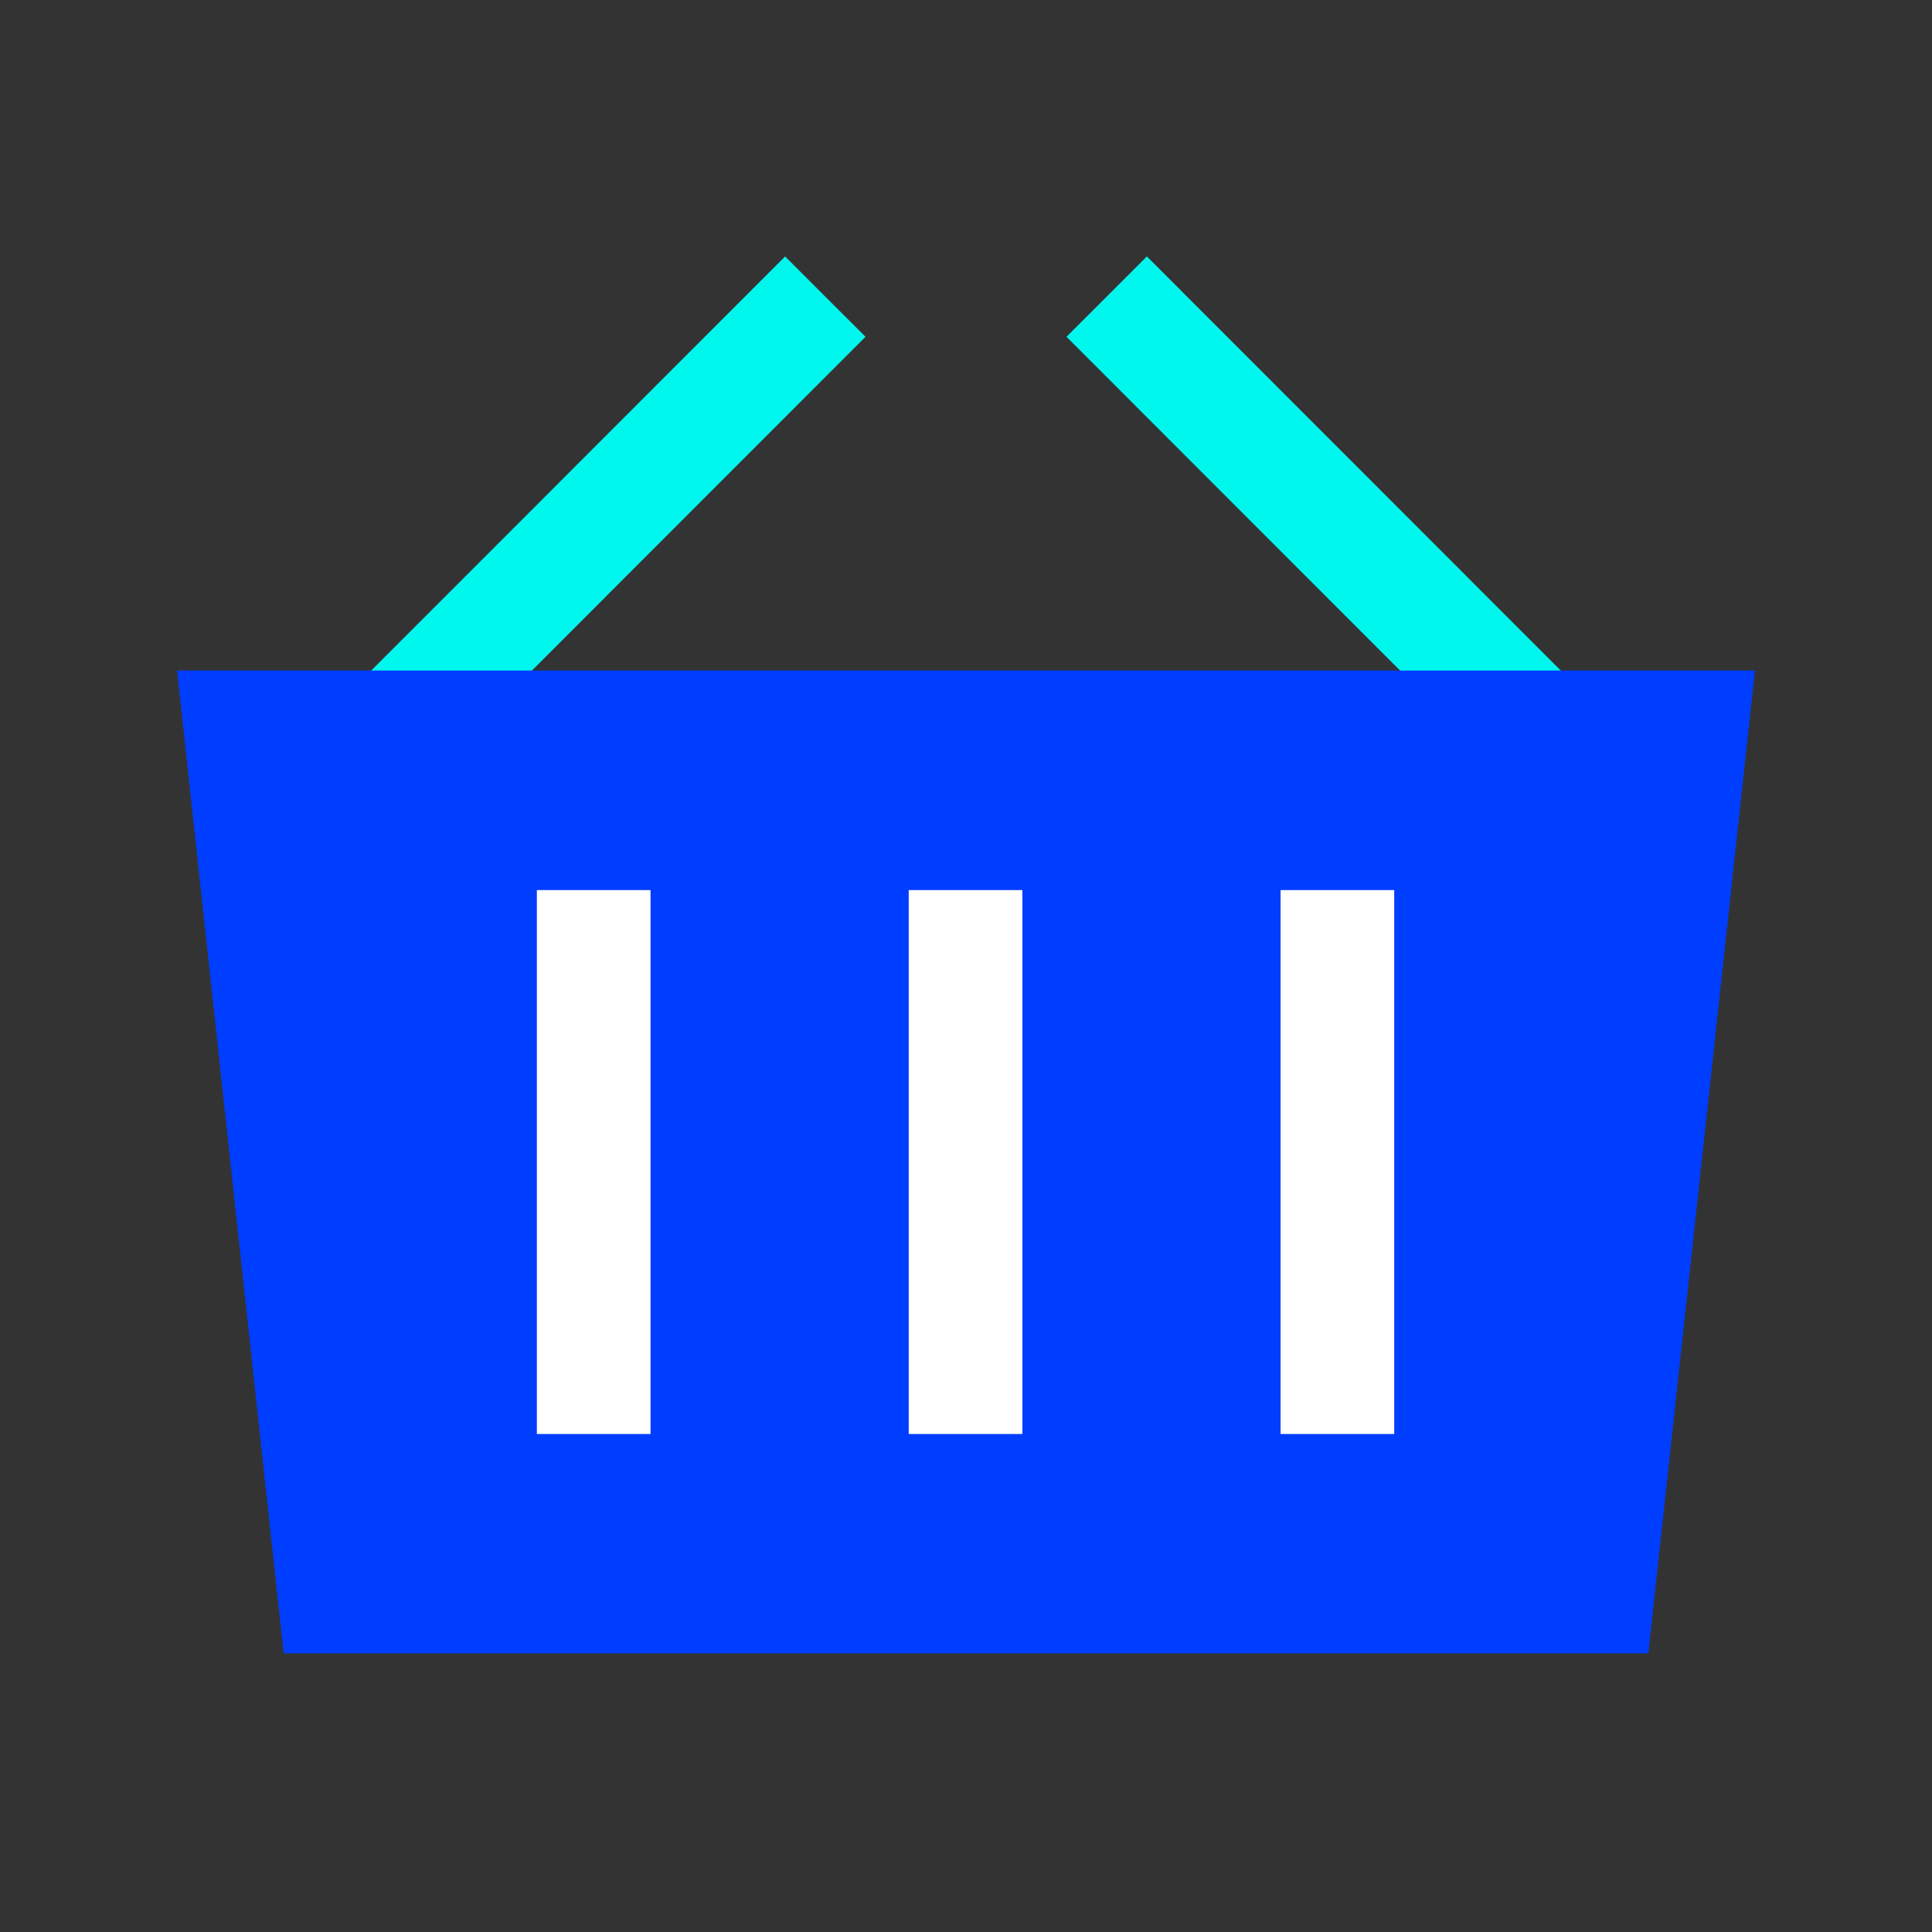
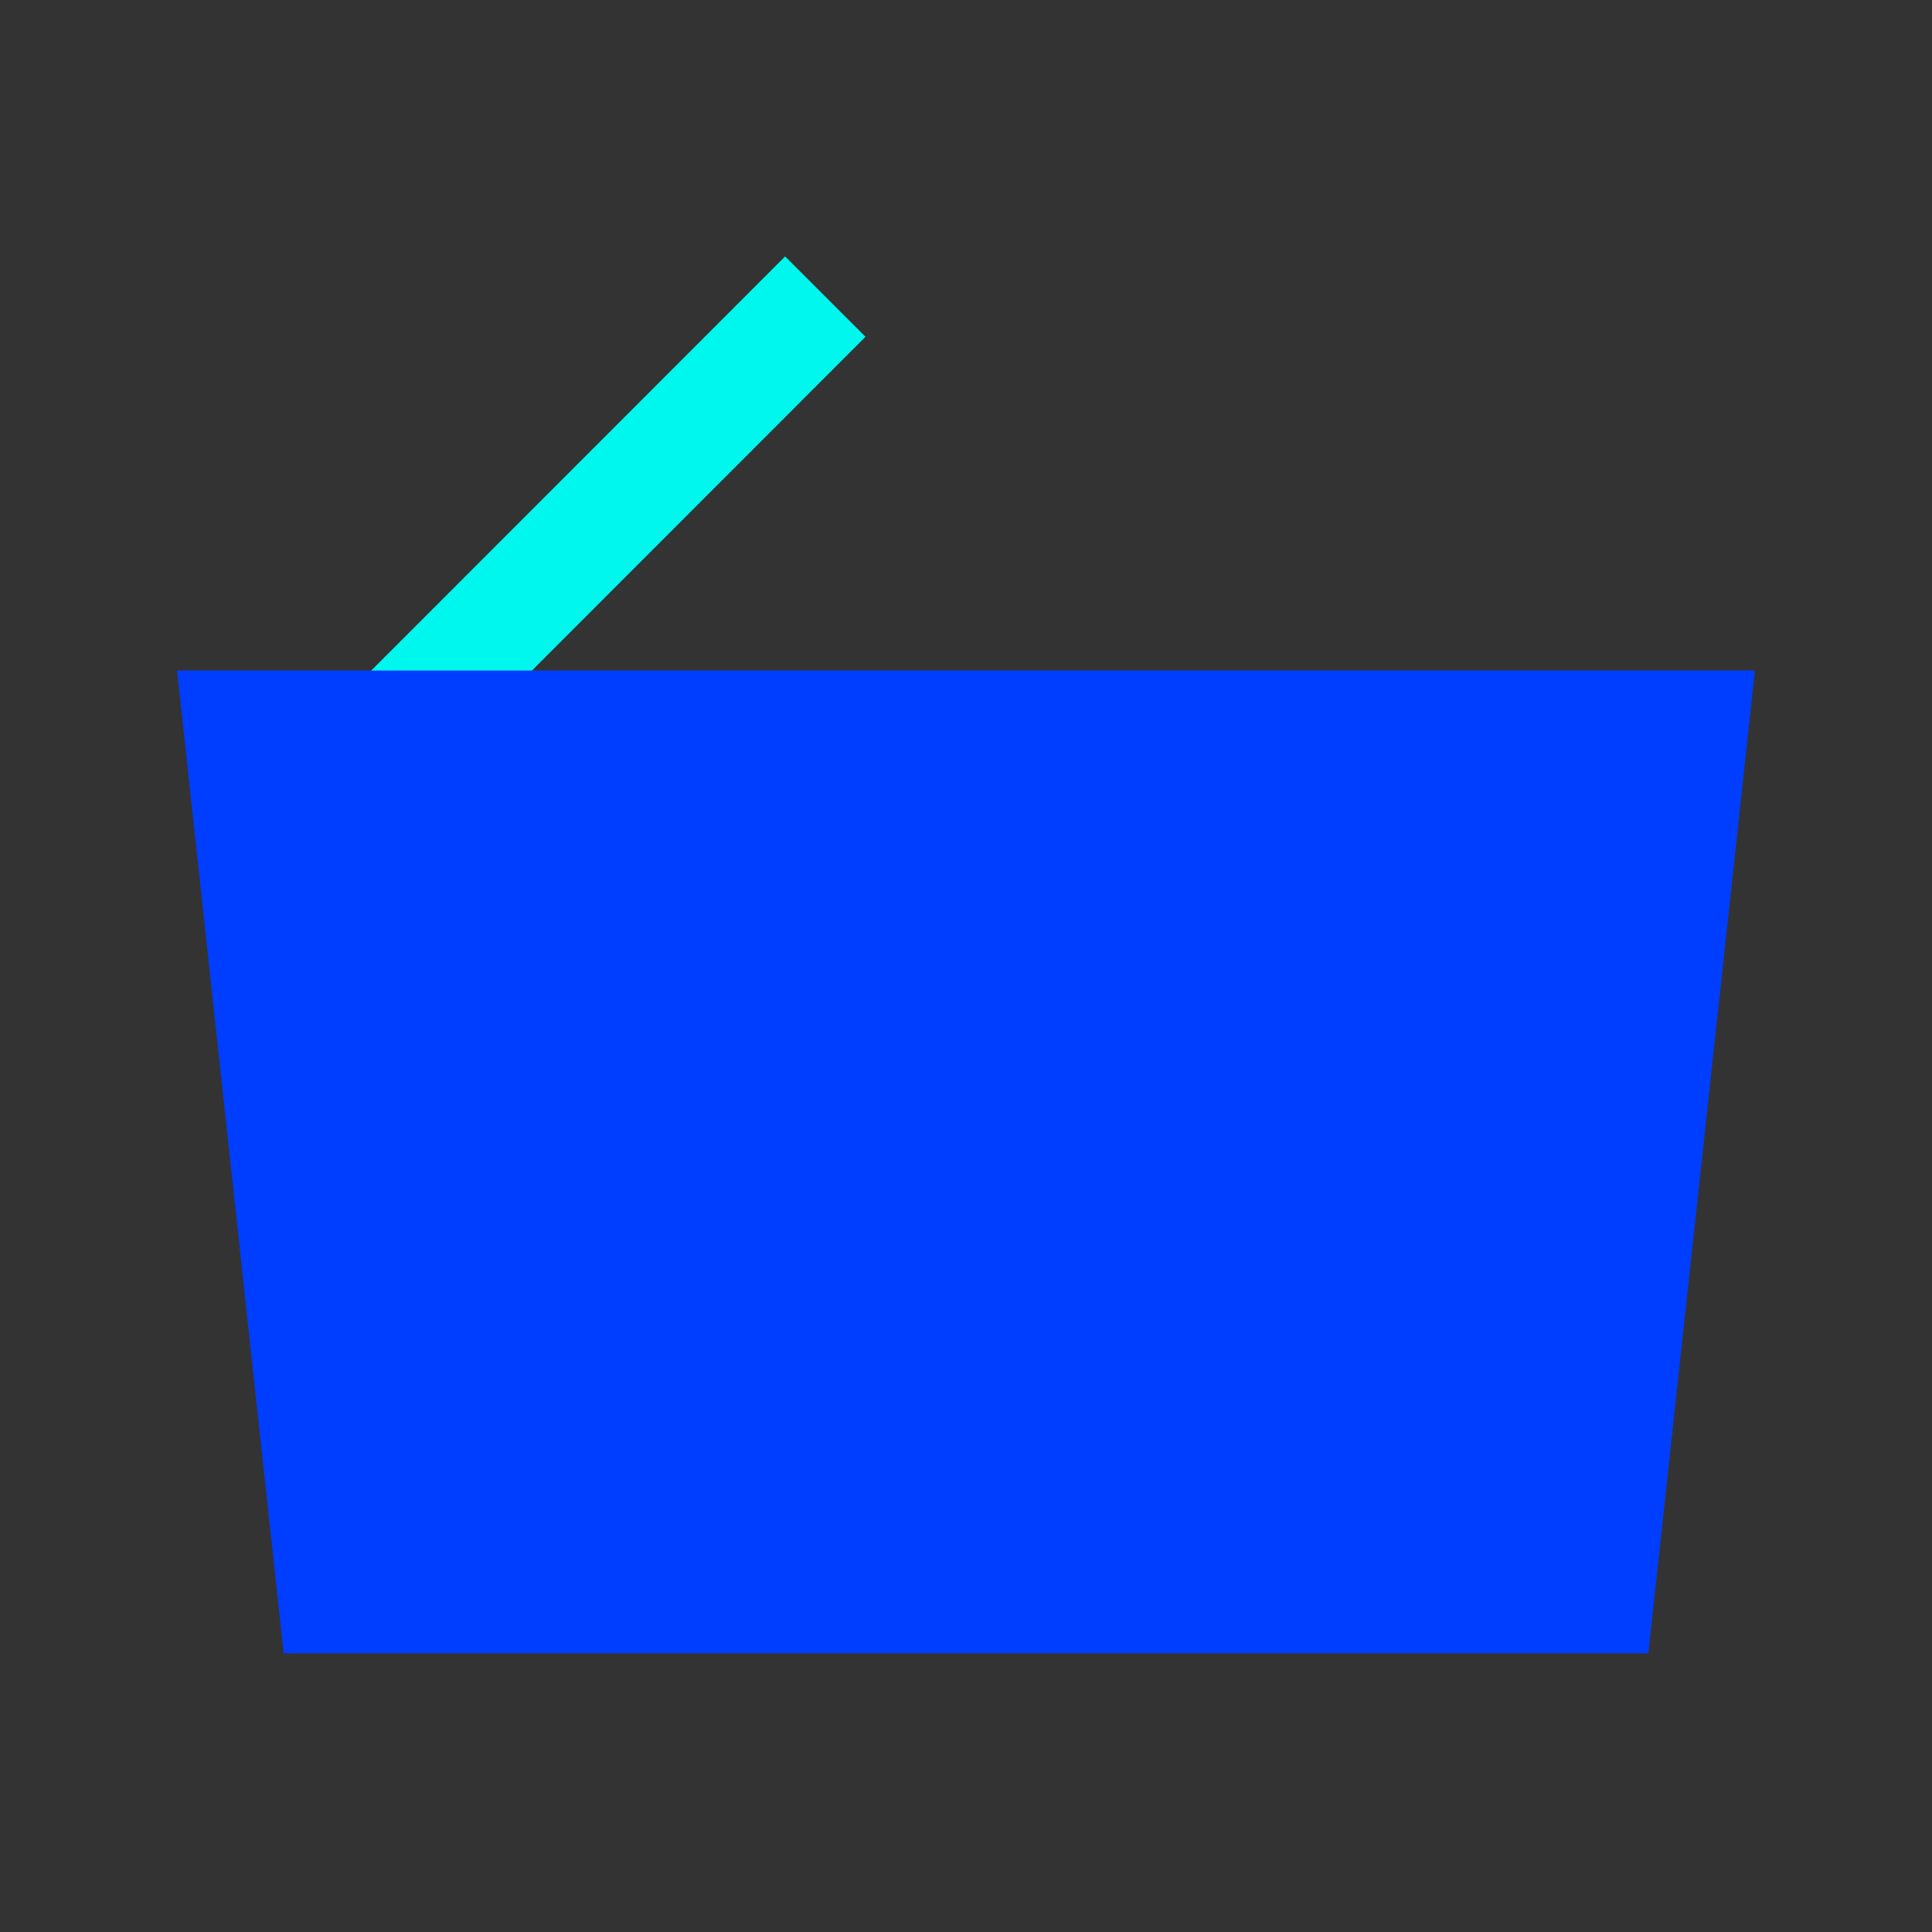
<svg xmlns="http://www.w3.org/2000/svg" id="ARTWORK" viewBox="0 0 85 85">
  <rect x="0" y="0" width="85" height="85" fill="#333333" stroke="none" />
  <defs>
    <style>
      .cls-1 {
        stroke: #fff;
      }

      .cls-1, .cls-2 {
        fill: none;
        stroke-miterlimit: 10;
        stroke-width: 5px;
      }

      .cls-2 {
        stroke: #00f7ed;
      }

      .cls-3 {
        fill: #003eff;
      }
    </style>
  </defs>
  <line class="cls-2" x1="17.83" y1="31.54" x2="36.31" y2="13.05" />
-   <line class="cls-2" x1="67.17" y1="31.54" x2="48.69" y2="13.05" />
  <polygon class="cls-3" points="72.52 72.74 12.48 72.74 7.79 29.5 77.21 29.5 72.52 72.74" />
-   <line class="cls-1" x1="26.12" y1="39.16" x2="26.12" y2="63.09" />
-   <line class="cls-1" x1="42.48" y1="39.16" x2="42.48" y2="63.09" />
-   <line class="cls-1" x1="58.84" y1="39.16" x2="58.84" y2="63.09" />
</svg>